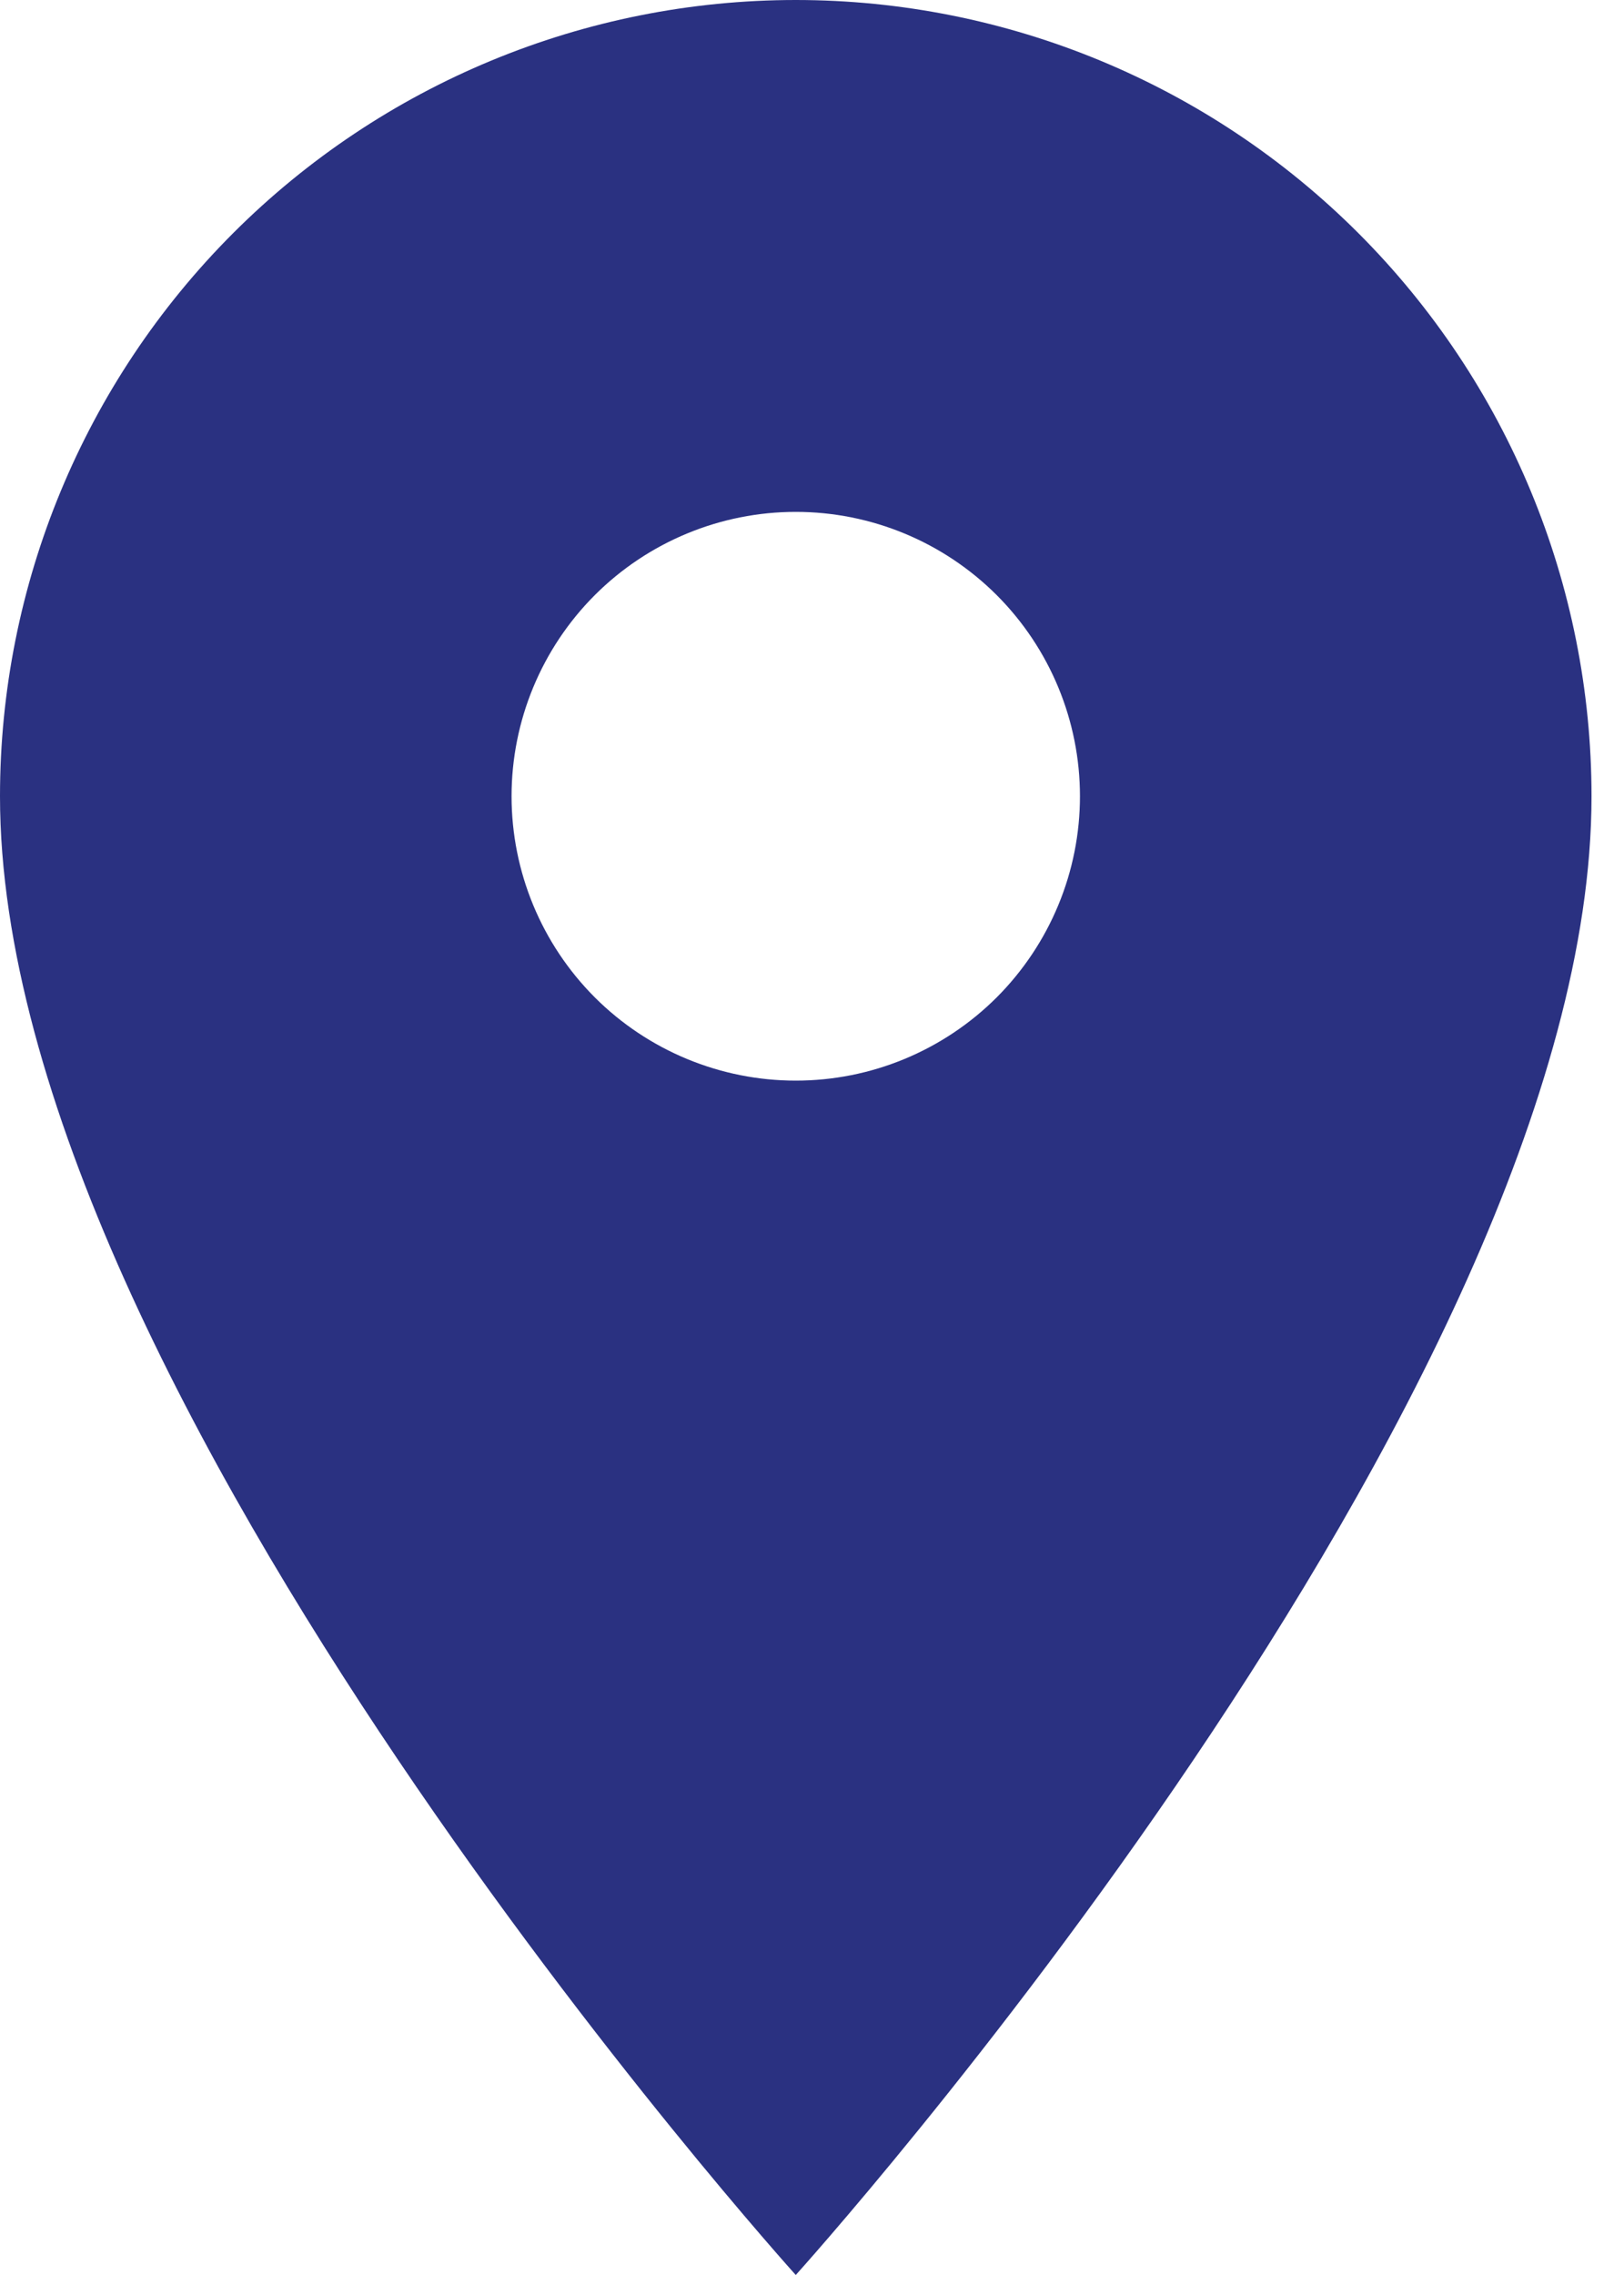
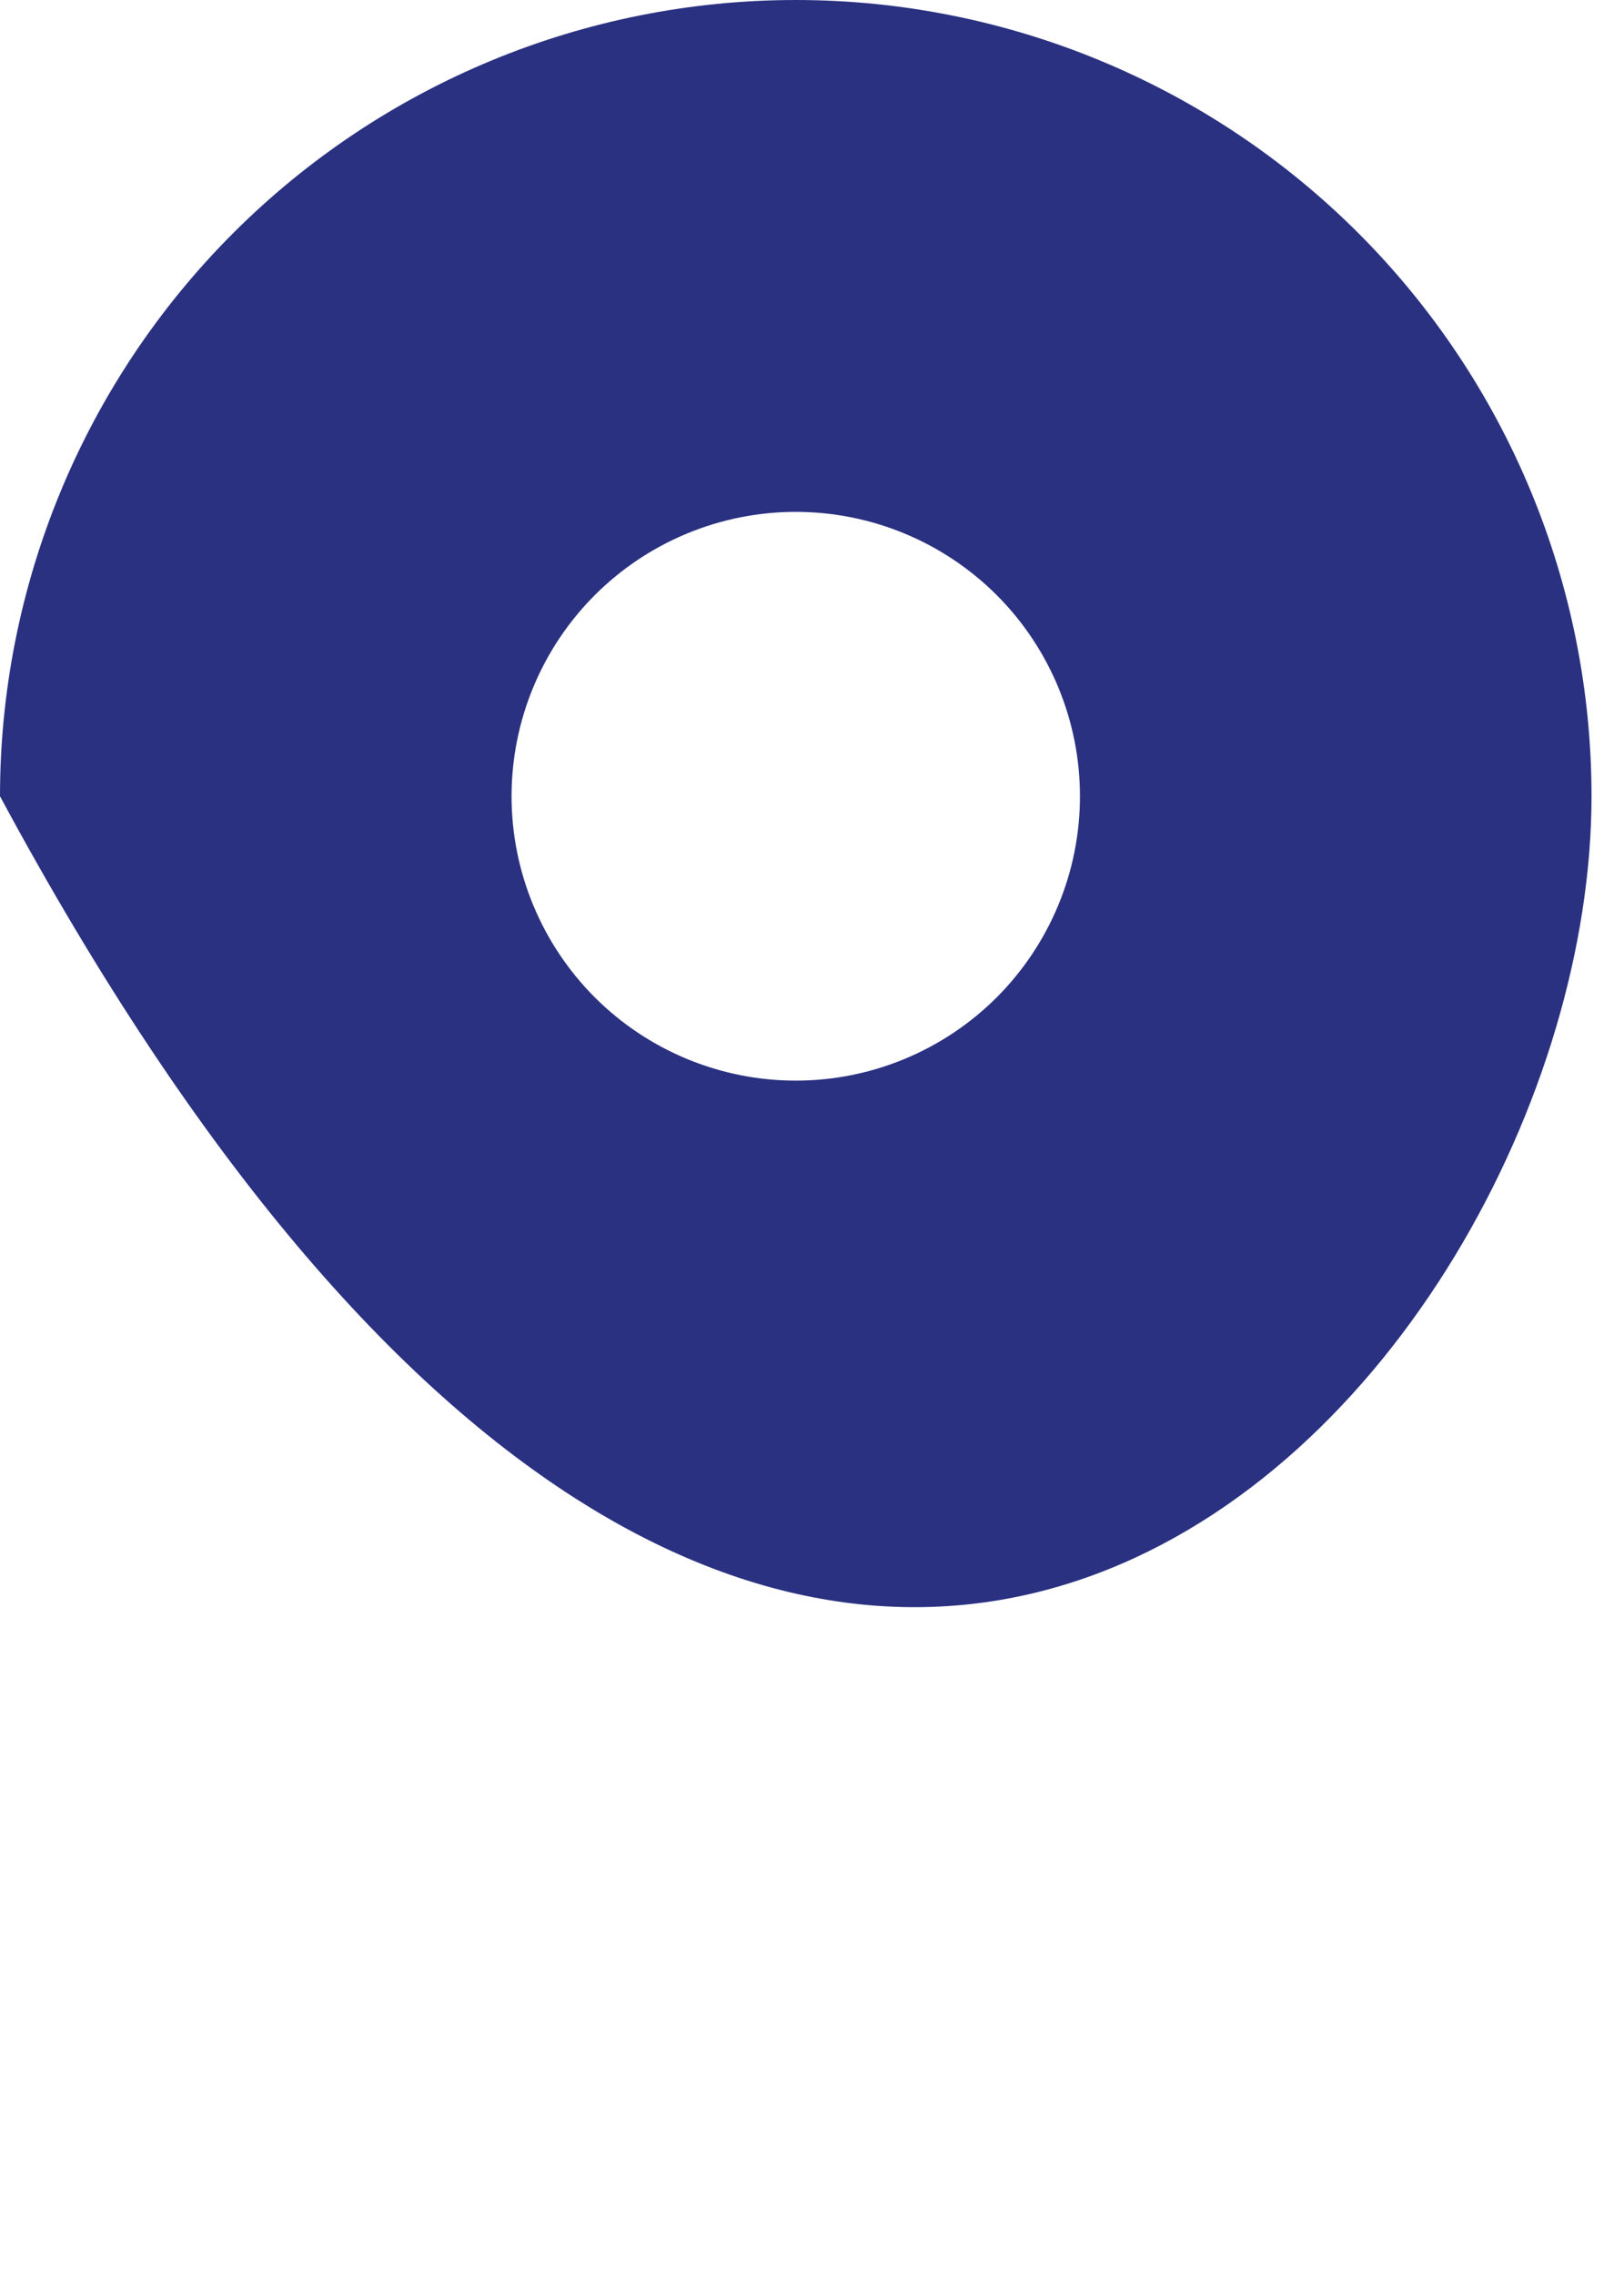
<svg xmlns="http://www.w3.org/2000/svg" width="25" height="35" viewBox="0 0 25 35" fill="none">
-   <path d="M12.25 16.625C11.09 16.625 9.977 16.164 9.156 15.344C8.336 14.523 7.875 13.41 7.875 12.25C7.875 11.09 8.336 9.977 9.156 9.156C9.977 8.336 11.09 7.875 12.25 7.875C13.41 7.875 14.523 8.336 15.344 9.156C16.164 9.977 16.625 11.09 16.625 12.25C16.625 12.825 16.512 13.393 16.292 13.924C16.072 14.455 15.75 14.937 15.344 15.344C14.937 15.75 14.455 16.072 13.924 16.292C13.393 16.512 12.825 16.625 12.25 16.625ZM12.25 0C9.001 0 5.885 1.291 3.588 3.588C1.291 5.885 0 9.001 0 12.25C0 21.438 12.25 35 12.25 35C12.25 35 24.5 21.438 24.5 12.25C24.5 9.001 23.209 5.885 20.912 3.588C18.615 1.291 15.499 0 12.25 0Z" fill="#2A3181" />
+   <path d="M12.25 16.625C11.09 16.625 9.977 16.164 9.156 15.344C8.336 14.523 7.875 13.41 7.875 12.25C7.875 11.09 8.336 9.977 9.156 9.156C9.977 8.336 11.09 7.875 12.25 7.875C13.41 7.875 14.523 8.336 15.344 9.156C16.164 9.977 16.625 11.09 16.625 12.25C16.625 12.825 16.512 13.393 16.292 13.924C16.072 14.455 15.75 14.937 15.344 15.344C14.937 15.75 14.455 16.072 13.924 16.292C13.393 16.512 12.825 16.625 12.25 16.625ZM12.25 0C9.001 0 5.885 1.291 3.588 3.588C1.291 5.885 0 9.001 0 12.25C12.25 35 24.5 21.438 24.5 12.25C24.5 9.001 23.209 5.885 20.912 3.588C18.615 1.291 15.499 0 12.25 0Z" fill="#2A3181" />
</svg>